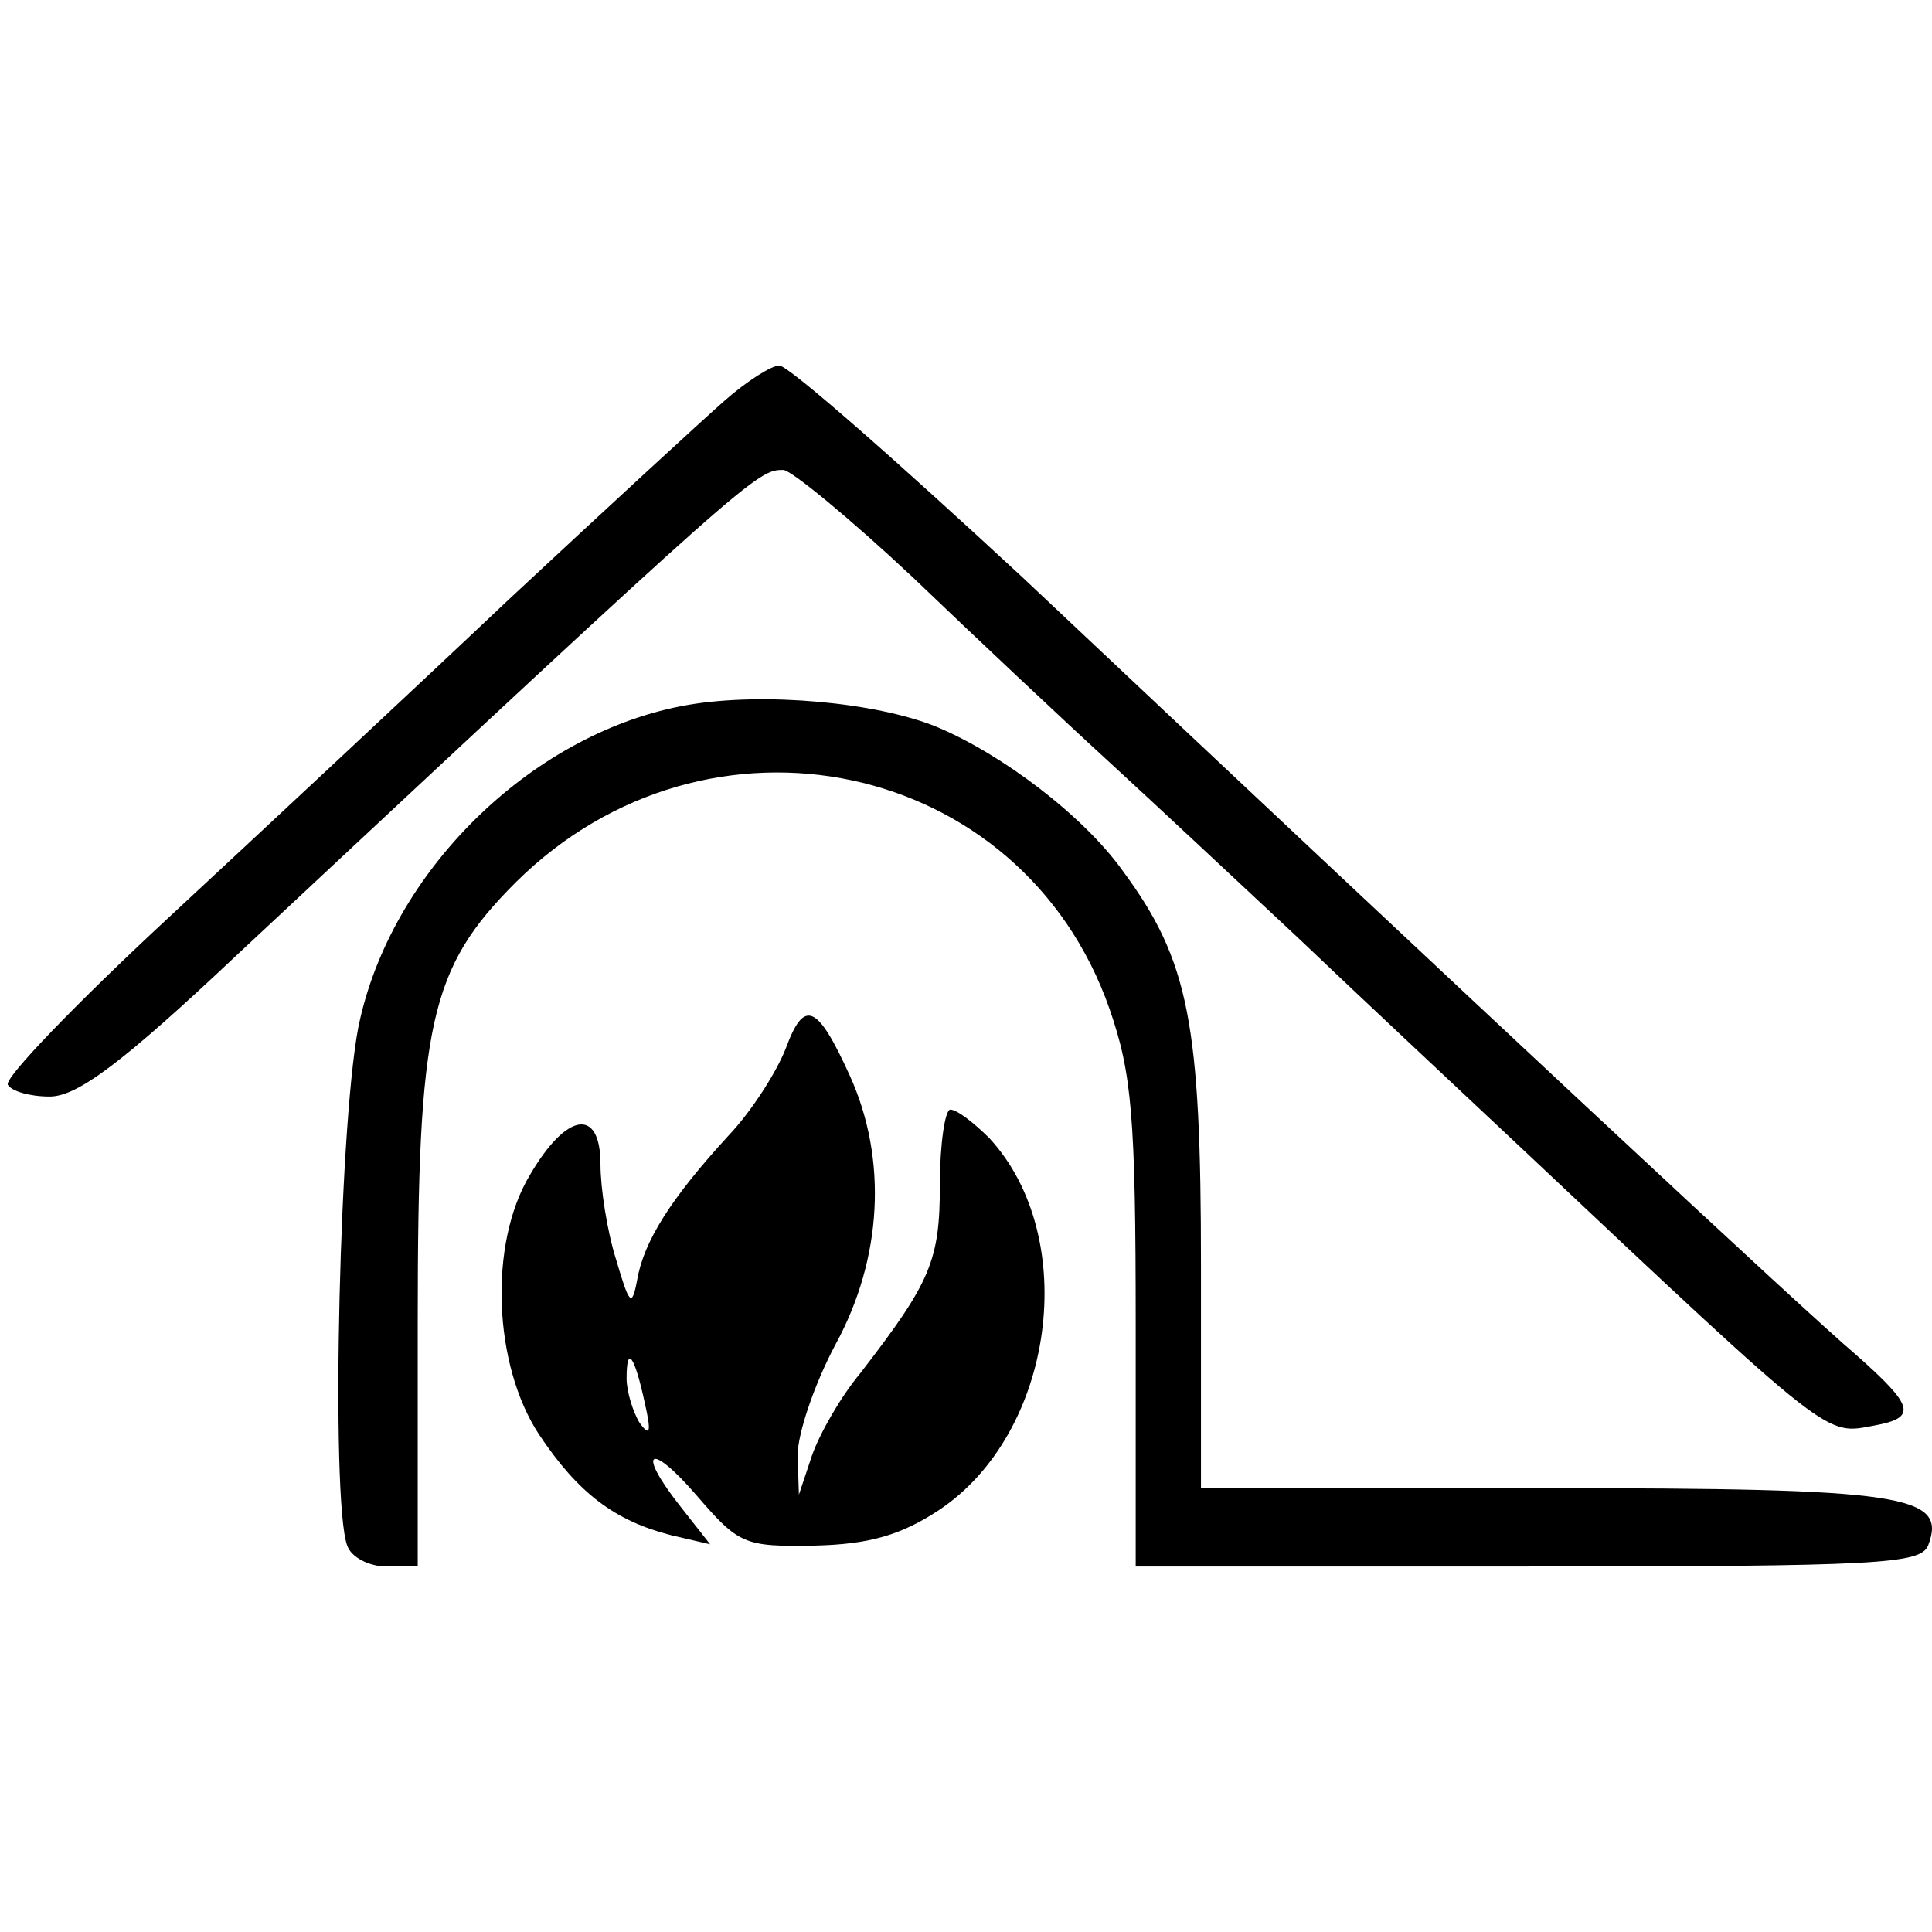
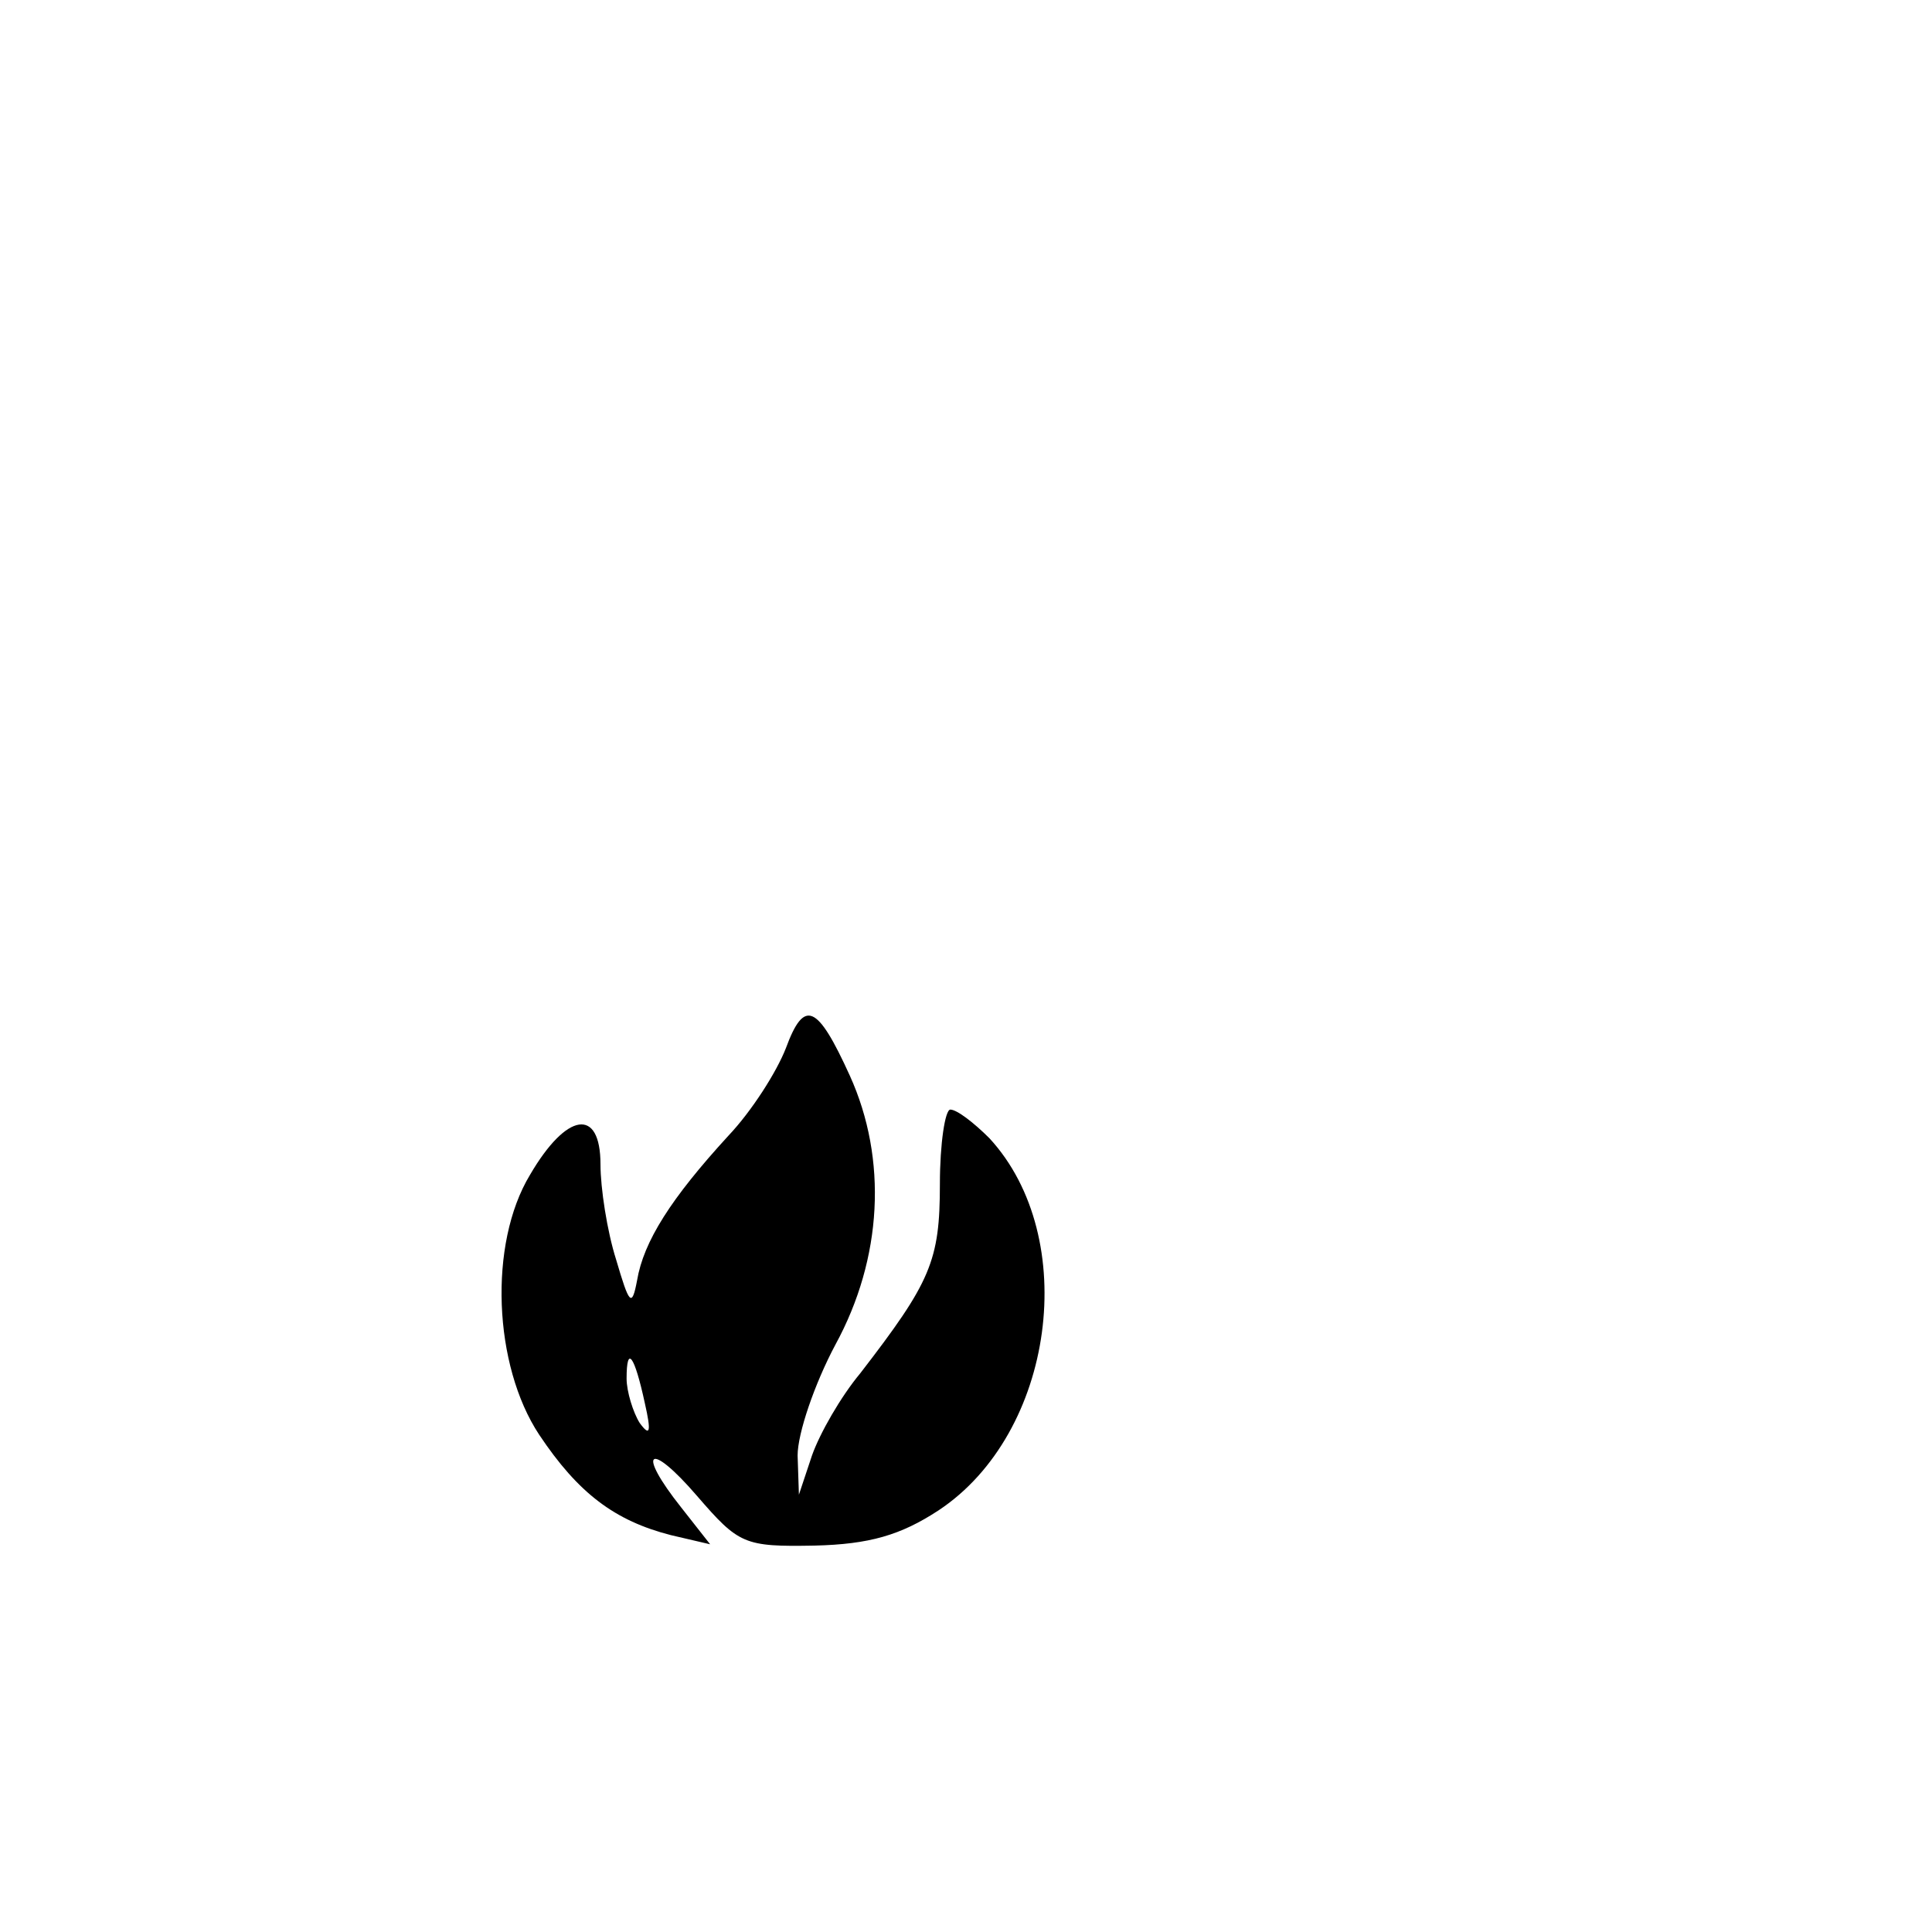
<svg xmlns="http://www.w3.org/2000/svg" version="1.0" width="148pt" height="148pt" viewBox="0 0 148 148" preserveAspectRatio="xMidYMid meet">
  <g transform="translate(0,148) scale(0.1,-0.1)" fill="#000000" stroke="none">
-     <path d="M555 1173 c-16 -14 -91 -83 -165 -152 -74 -70 -192 -180 -262 -245 -70 -65 -125 -122 -122 -127 3 -5 17 -9 32 -9 21 0 55 25 143 108 396 370 399 372 419 372 6 0 51 -37 99 -82 48 -46 116 -110 151 -142 36 -33 101 -94 145 -135 44 -42 121 -114 171 -161 240 -226 232 -219 270 -212 33 6 30 15 -14 54 -38 32 -291 268 -639 596 -96 89 -179 162 -186 162 -6 0 -25 -12 -42 -27z" />
-     <path d="M527 940 c-116 -20 -224 -123 -251 -240 -16 -65 -23 -370 -10 -404 3 -9 17 -16 30 -16 l24 0 0 188 c0 228 9 270 75 336 147 146 388 95 455 -97 17 -49 20 -82 20 -242 l0 -185 300 0 c270 0 301 2 307 16 15 39 -18 44 -294 44 l-263 0 0 170 c0 186 -9 234 -60 303 -30 42 -92 89 -142 110 -46 19 -133 27 -191 17z" />
    <path d="M602 677 c-7 -18 -26 -48 -44 -67 -44 -48 -65 -81 -70 -111 -4 -21 -6 -18 -16 16 -7 22 -12 55 -12 73 0 44 -26 40 -54 -8 -32 -53 -28 -146 7 -199 30 -45 58 -66 101 -77 l30 -7 -22 28 c-35 44 -25 52 12 9 32 -37 36 -39 90 -38 42 1 66 8 95 27 89 59 109 209 39 285 -12 12 -25 22 -30 22 -4 0 -8 -26 -8 -57 0 -59 -7 -75 -61 -145 -15 -18 -31 -46 -37 -63 l-10 -30 -1 30 c0 17 13 55 29 85 36 66 40 142 11 206 -25 55 -35 59 -49 21z m-108 -272 c5 -22 4 -26 -4 -15 -5 8 -10 24 -10 34 0 26 6 18 14 -19z" />
  </g>
</svg>